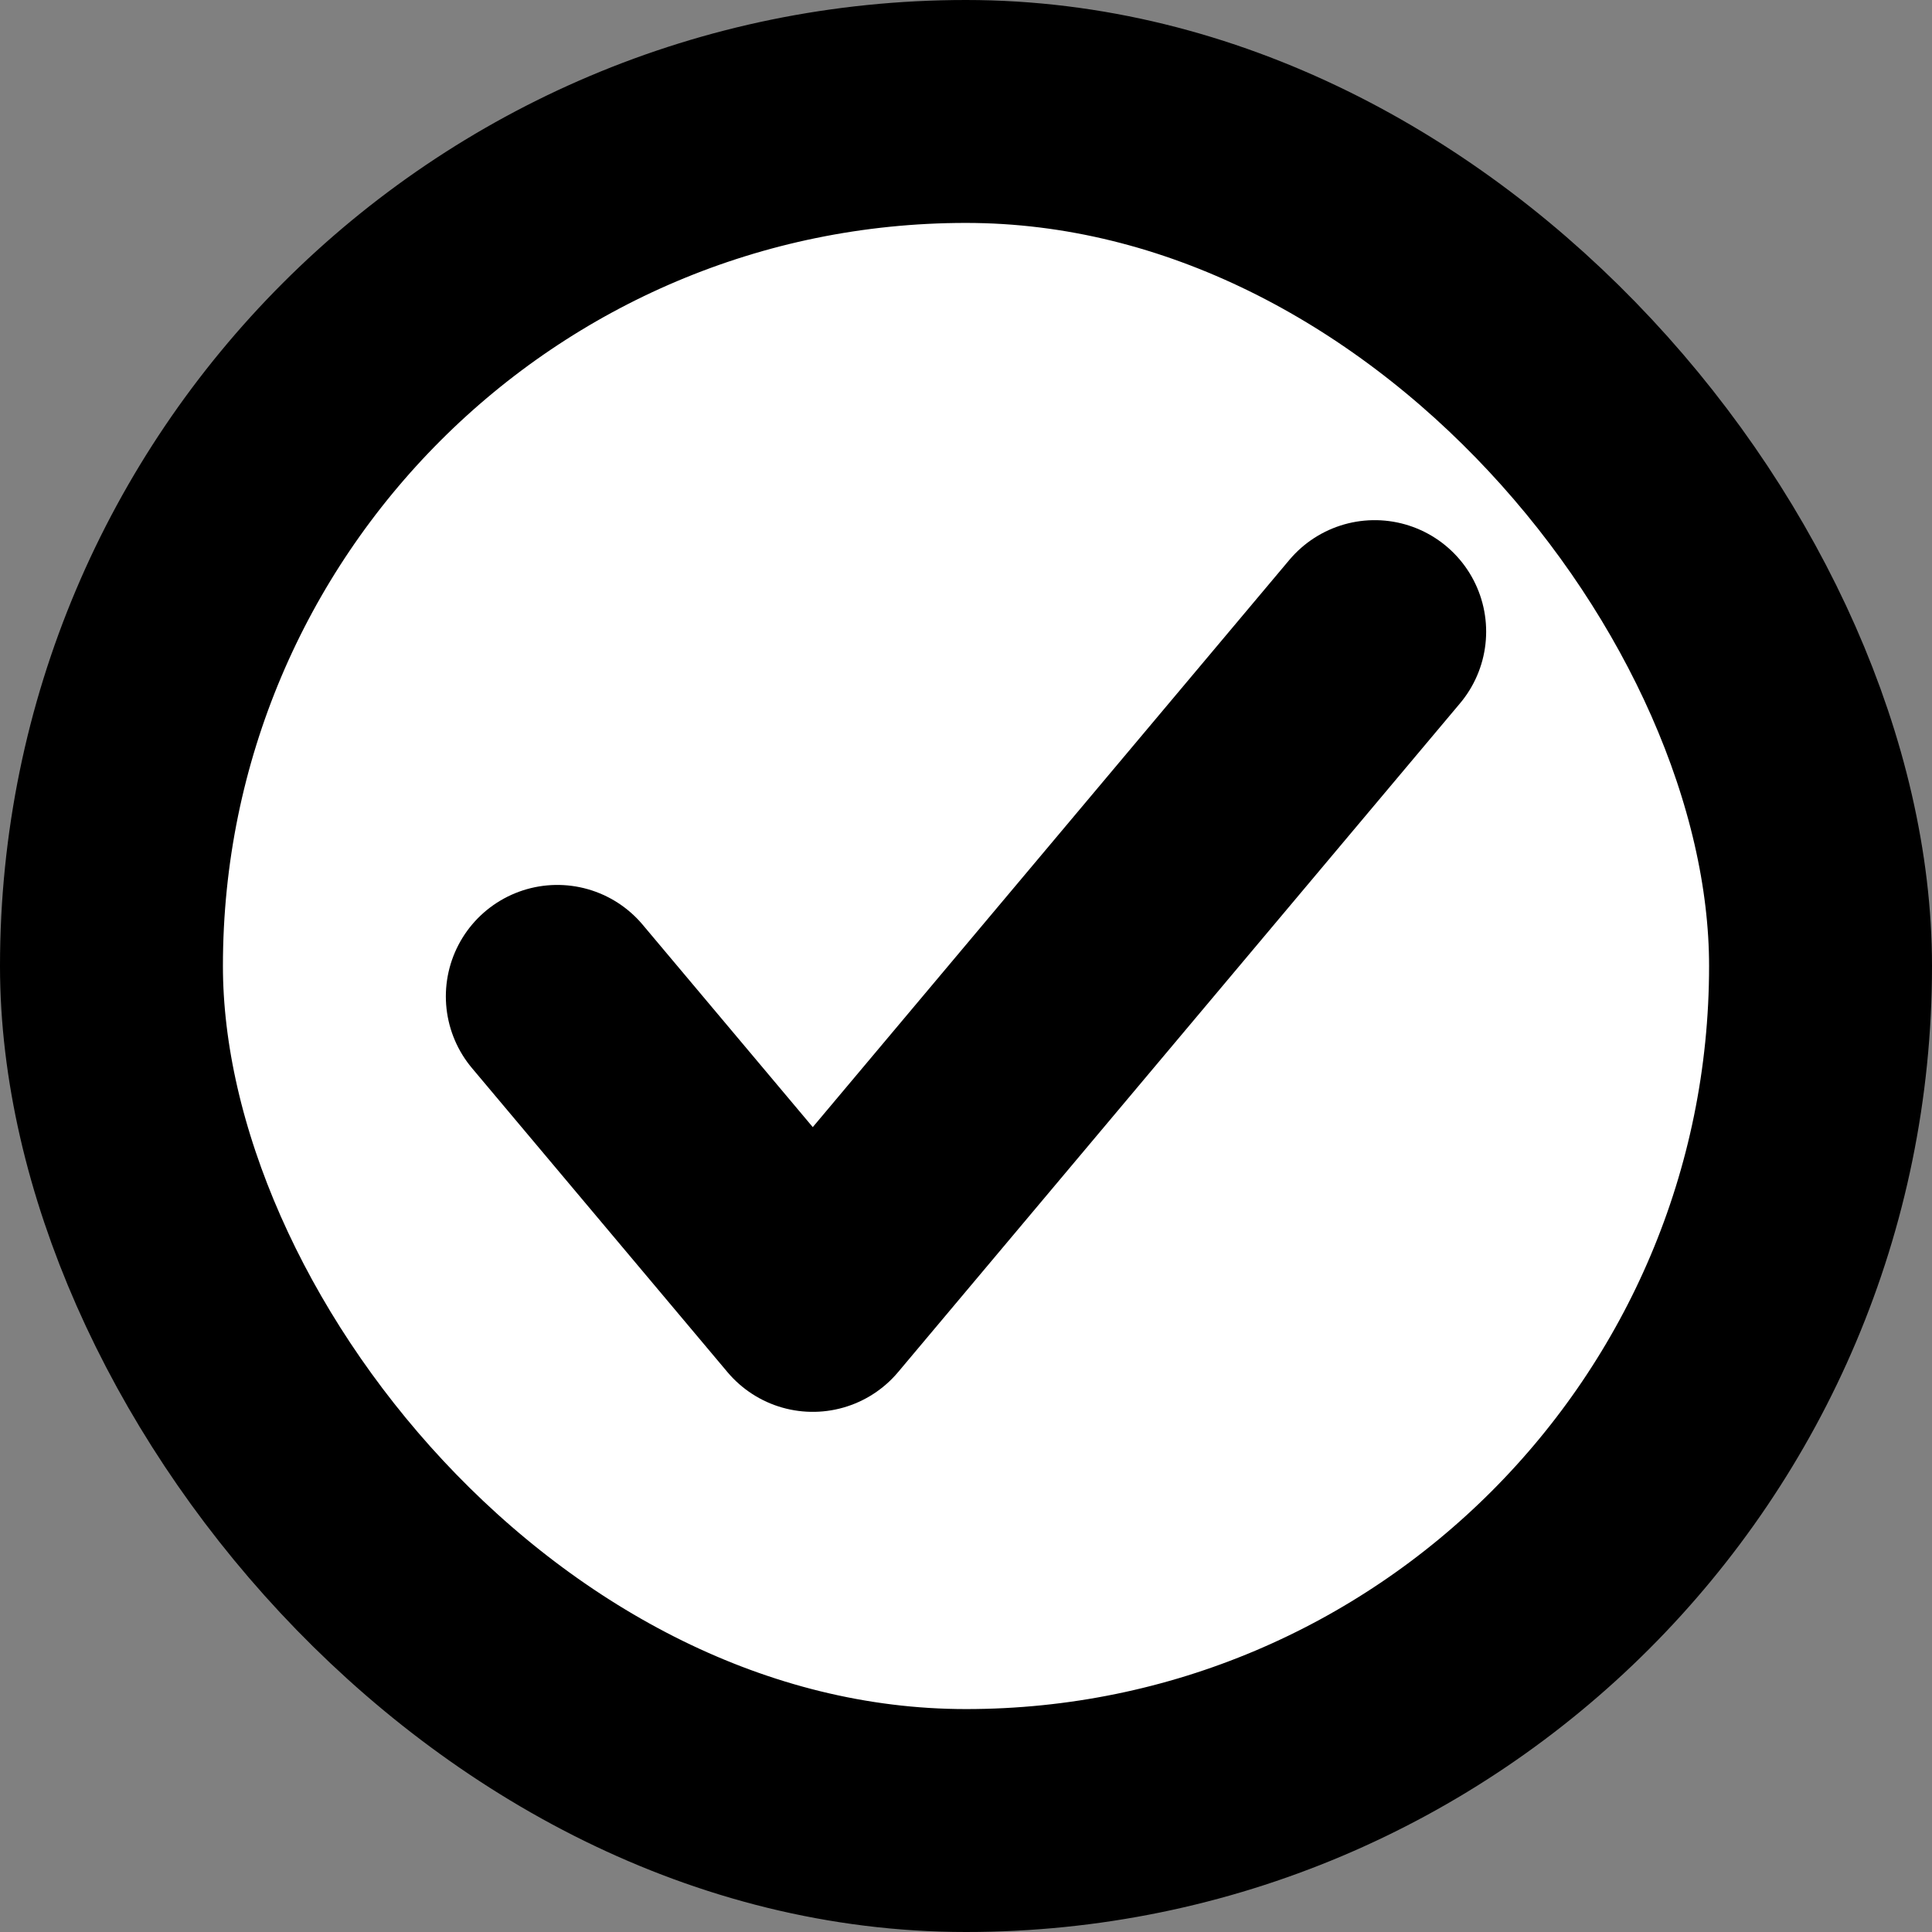
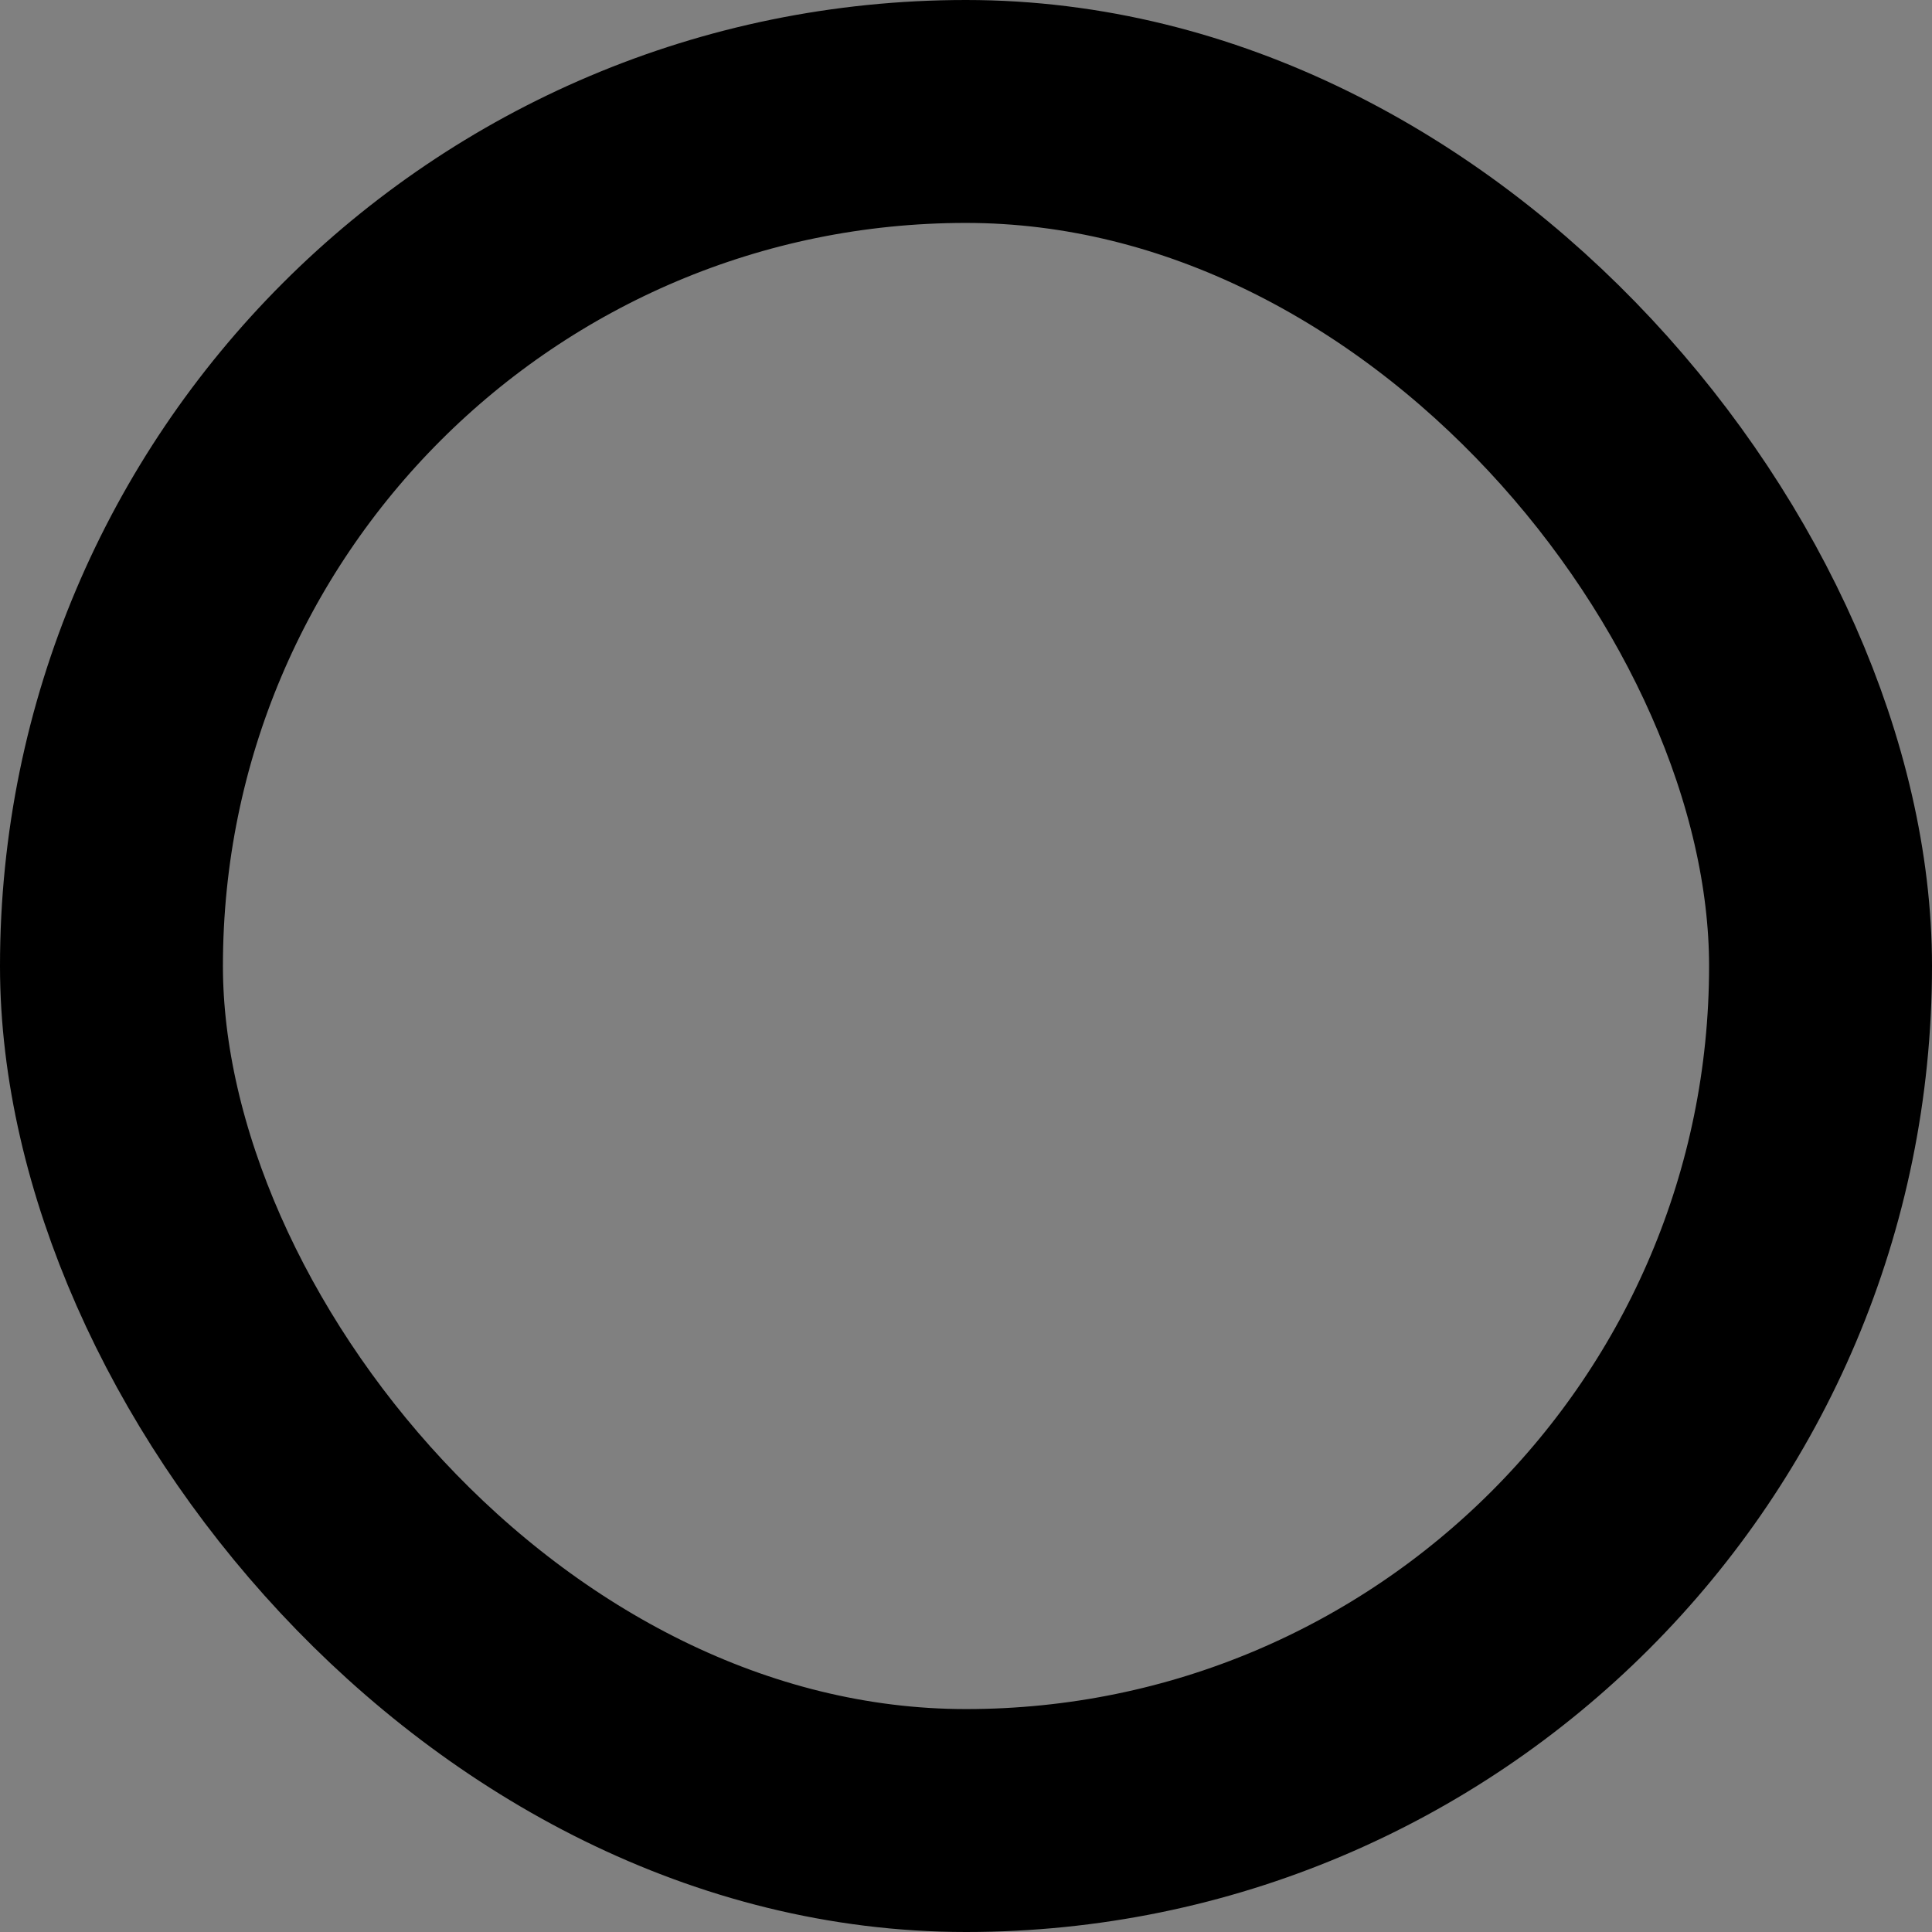
<svg xmlns="http://www.w3.org/2000/svg" width="26" height="26" viewBox="0 0 26 26" fill="none">
  <rect x="0" y="0" width="26" height="26" fill="#808080" stroke="none" />
-   <rect x="1.5" y="1.5" width="23" height="23" rx="11.5" fill="white" style="fill:white;fill-opacity:1;" />
  <rect x="1.5" y="1.5" width="23" height="23" rx="11.5" stroke="#EB5078" style="stroke:#EB5078;stroke:color(display-p3 0.922 0.314 0.471);stroke-opacity:1;" stroke-width="3" />
-   <path d="M18.5 8.5L10.938 17.5L7.5 13.409" stroke="#EB5078" style="stroke:#EB5078;stroke:color(display-p3 0.922 0.314 0.471);stroke-opacity:1;" stroke-width="3" stroke-linecap="round" stroke-linejoin="round" />
</svg>